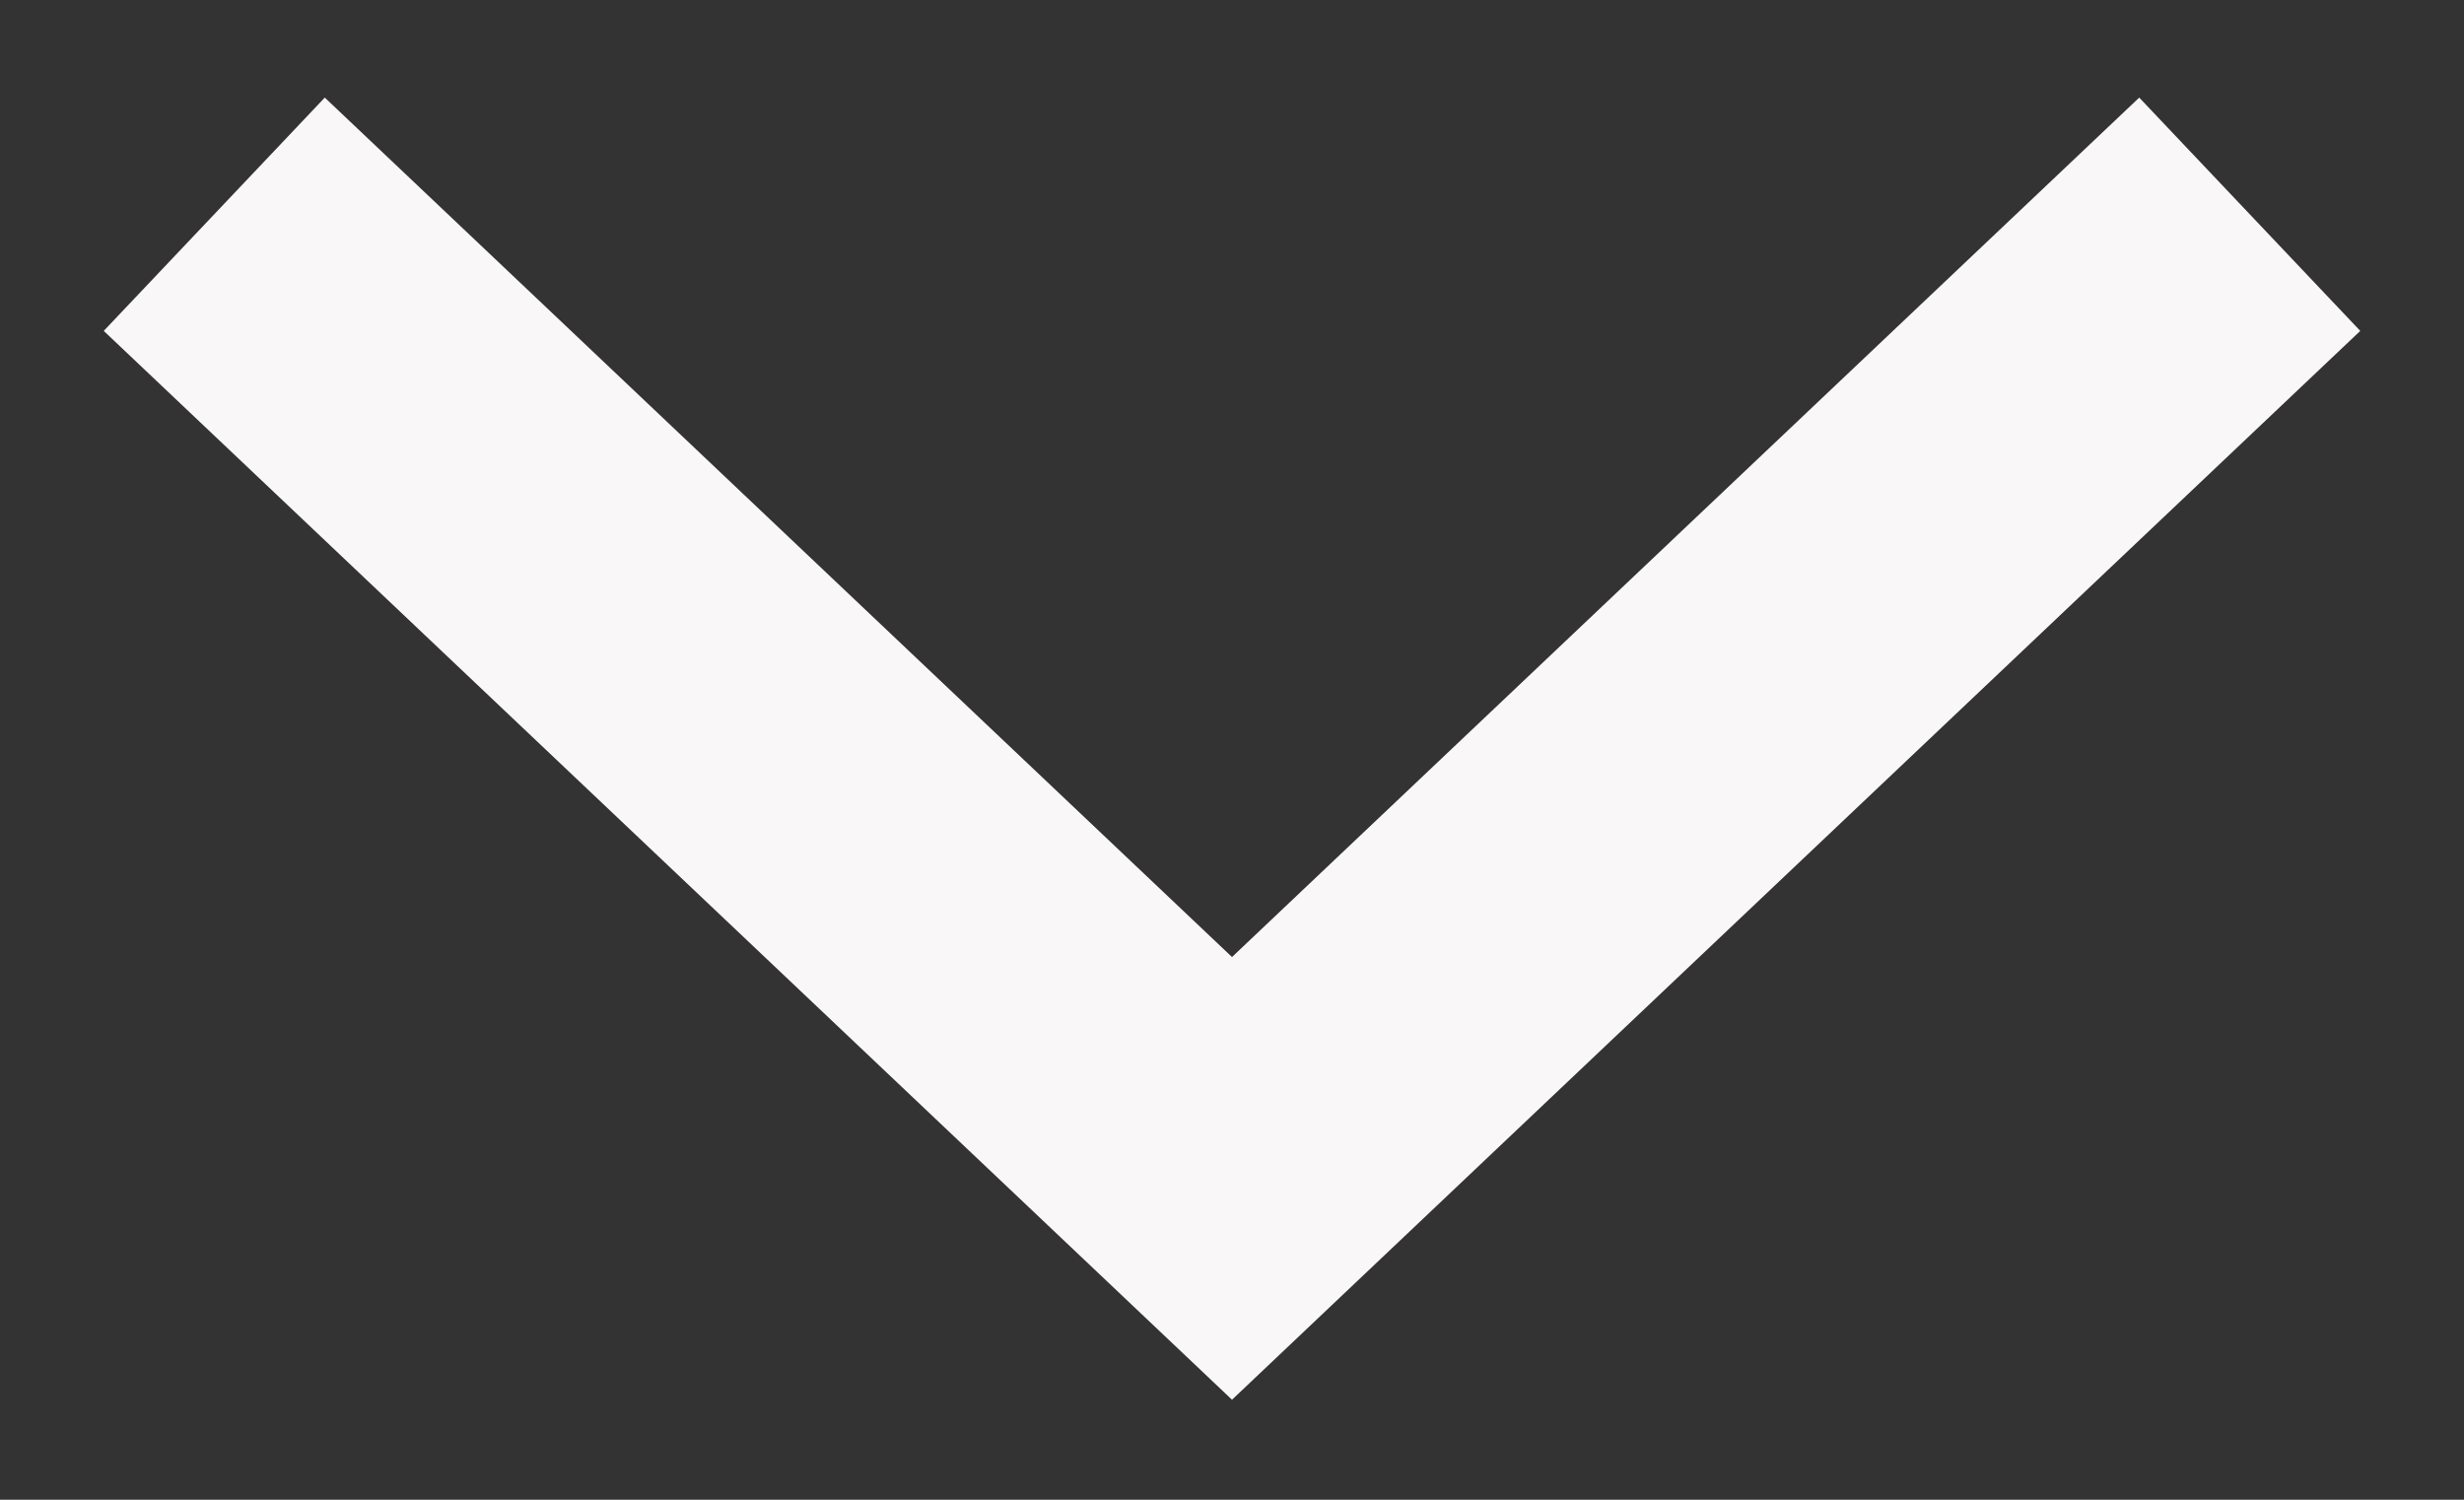
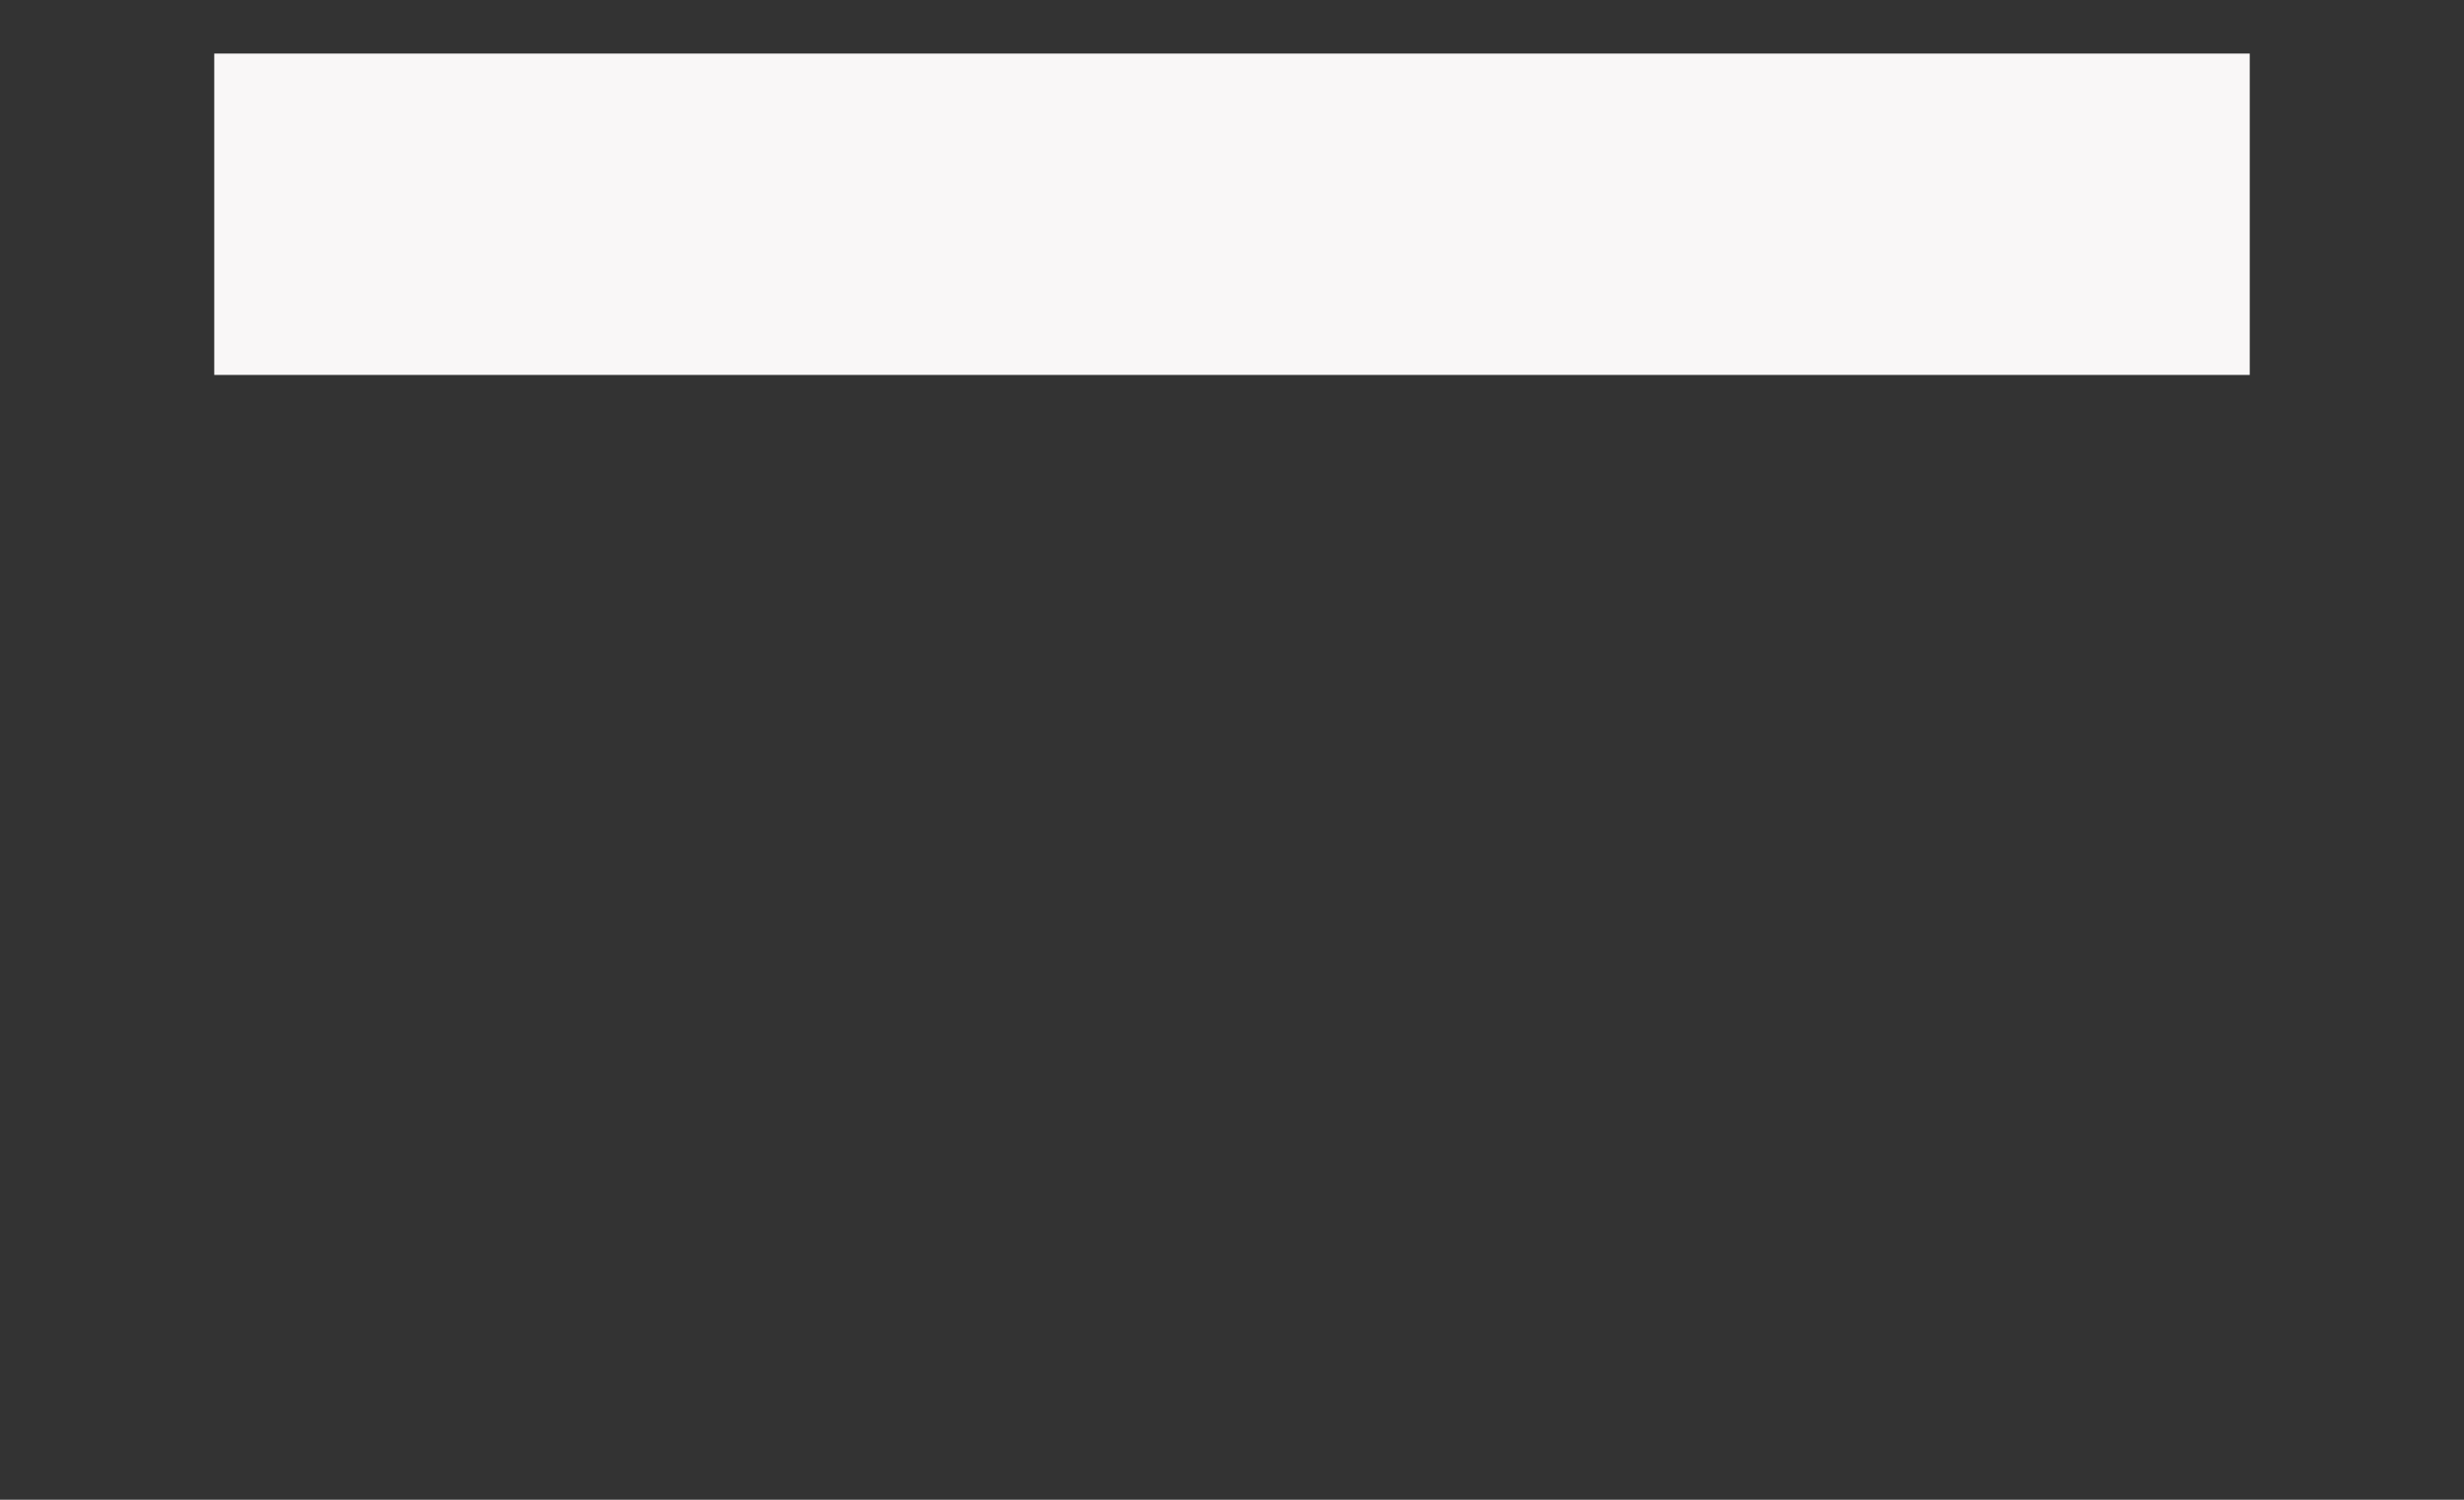
<svg xmlns="http://www.w3.org/2000/svg" width="23" height="14" viewBox="0 0 23 14" fill="none">
  <rect x="0" y="0" width="23" height="14" fill="#333333" stroke="none" />
-   <path d="M21 2L11.5 11L2 2" stroke="#F9F7F7" stroke-width="3" />
+   <path d="M21 2L2 2" stroke="#F9F7F7" stroke-width="3" />
</svg>